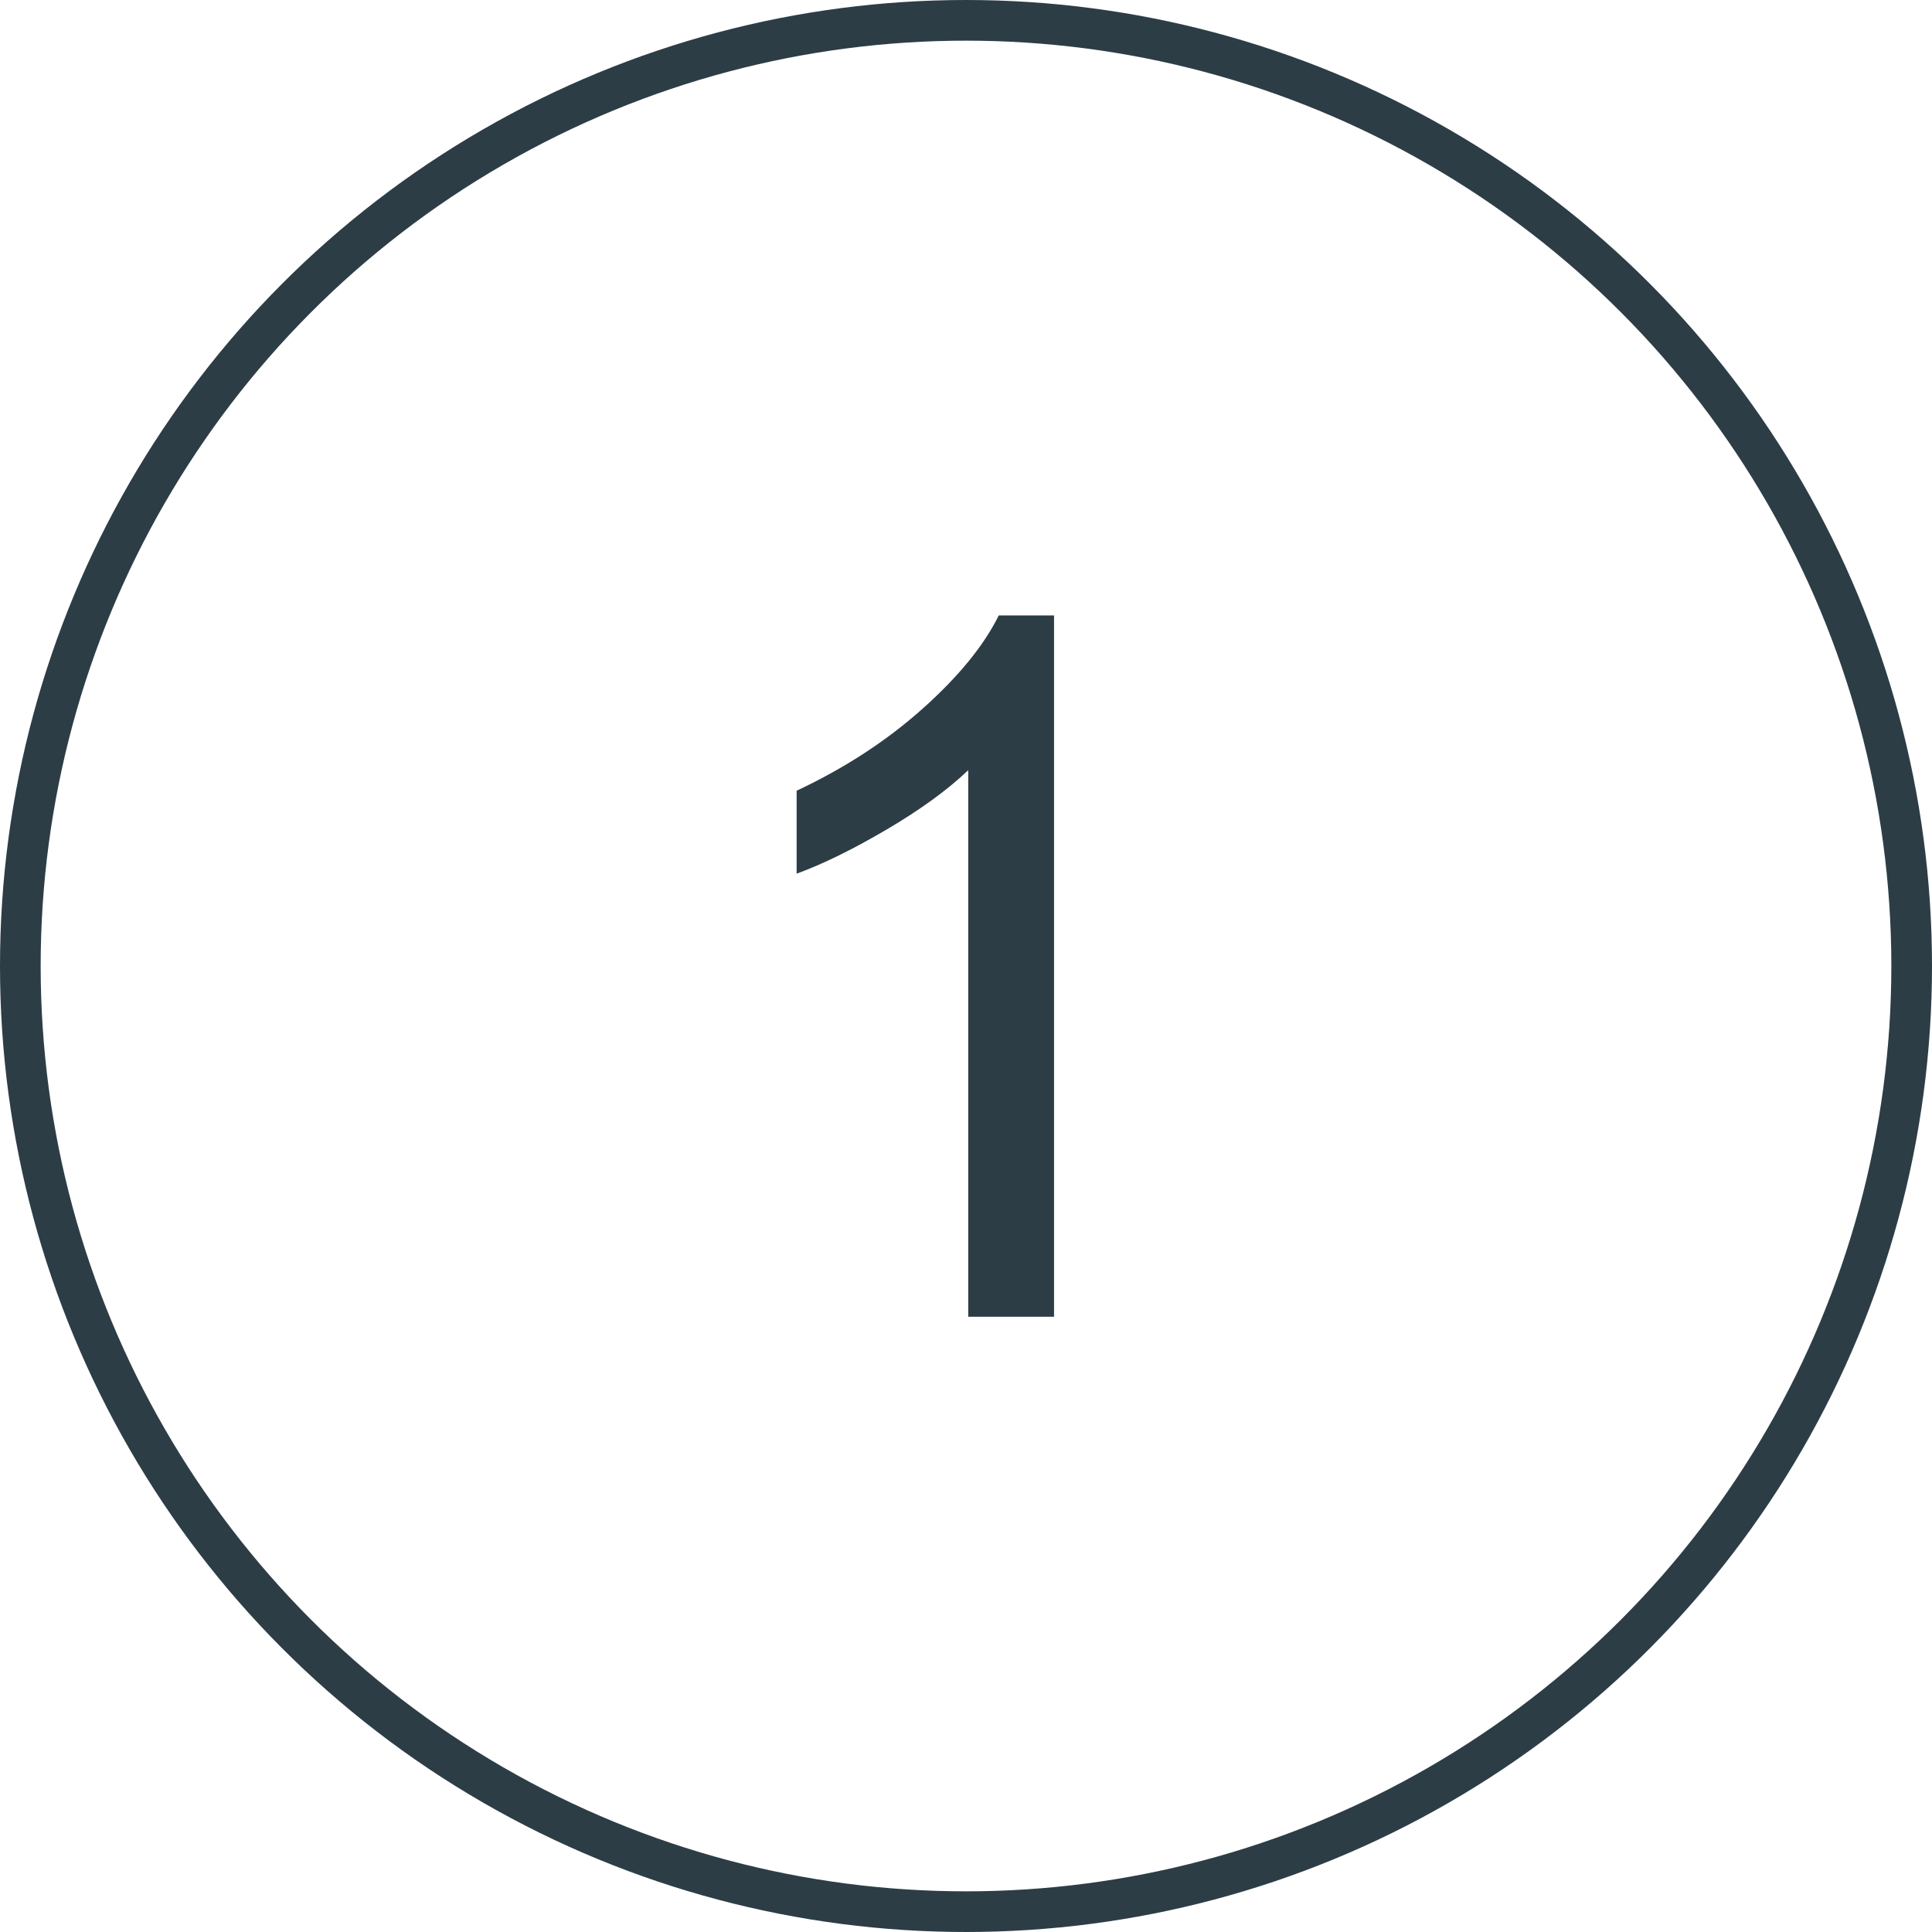
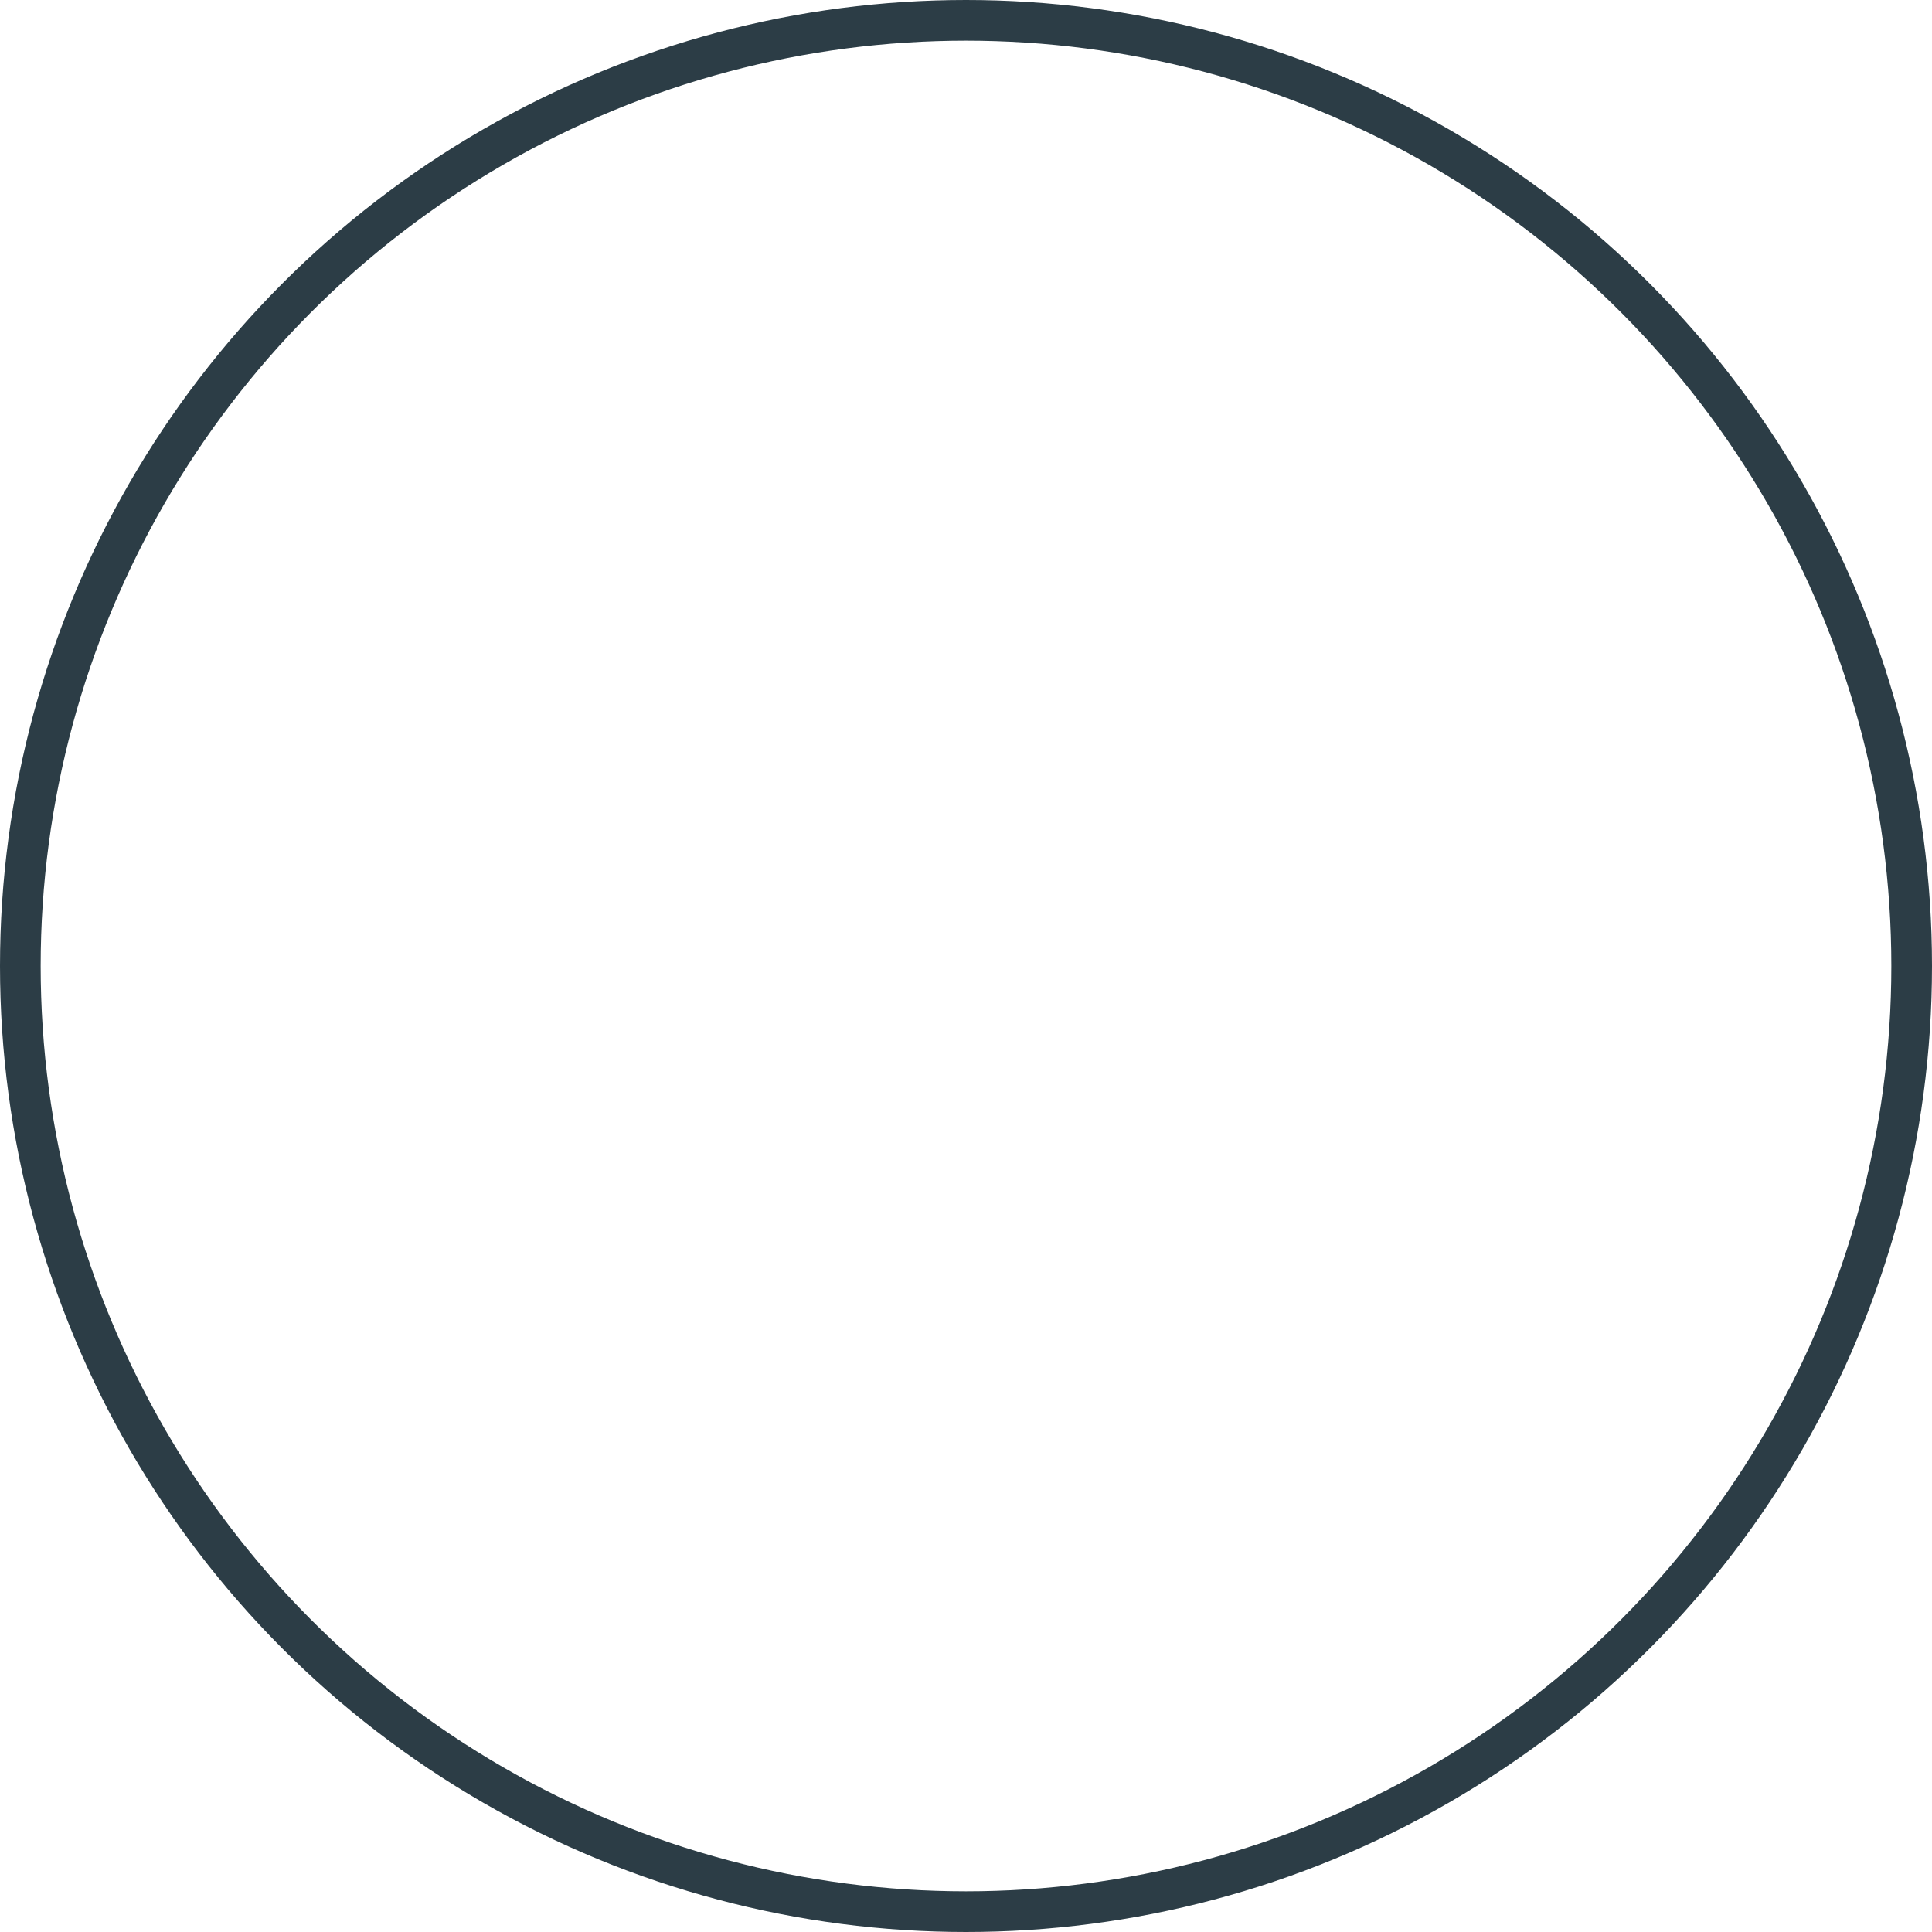
<svg xmlns="http://www.w3.org/2000/svg" id="Layer_2" data-name="Layer 2" viewBox="0 0 95.02 95.02">
  <defs>
    <style> .cls-1 { fill: none; stroke: #2c3d46; stroke-miterlimit: 10; stroke-width: 2px; } .cls-2 { fill: #2c3d46; } </style>
  </defs>
  <g id="Layer_1-2" data-name="Layer 1">
-     <path class="cls-2" d="M51.84,64.76h-4.22v-26.88c-1.02.97-2.35,1.94-4,2.91s-3.13,1.7-4.44,2.18v-4.08c2.36-1.11,4.42-2.45,6.19-4.03s3.02-3.11,3.75-4.59h2.72v34.5Z" />
    <circle class="cls-1" cx="47.51" cy="47.51" r="46.51" />
  </g>
</svg>